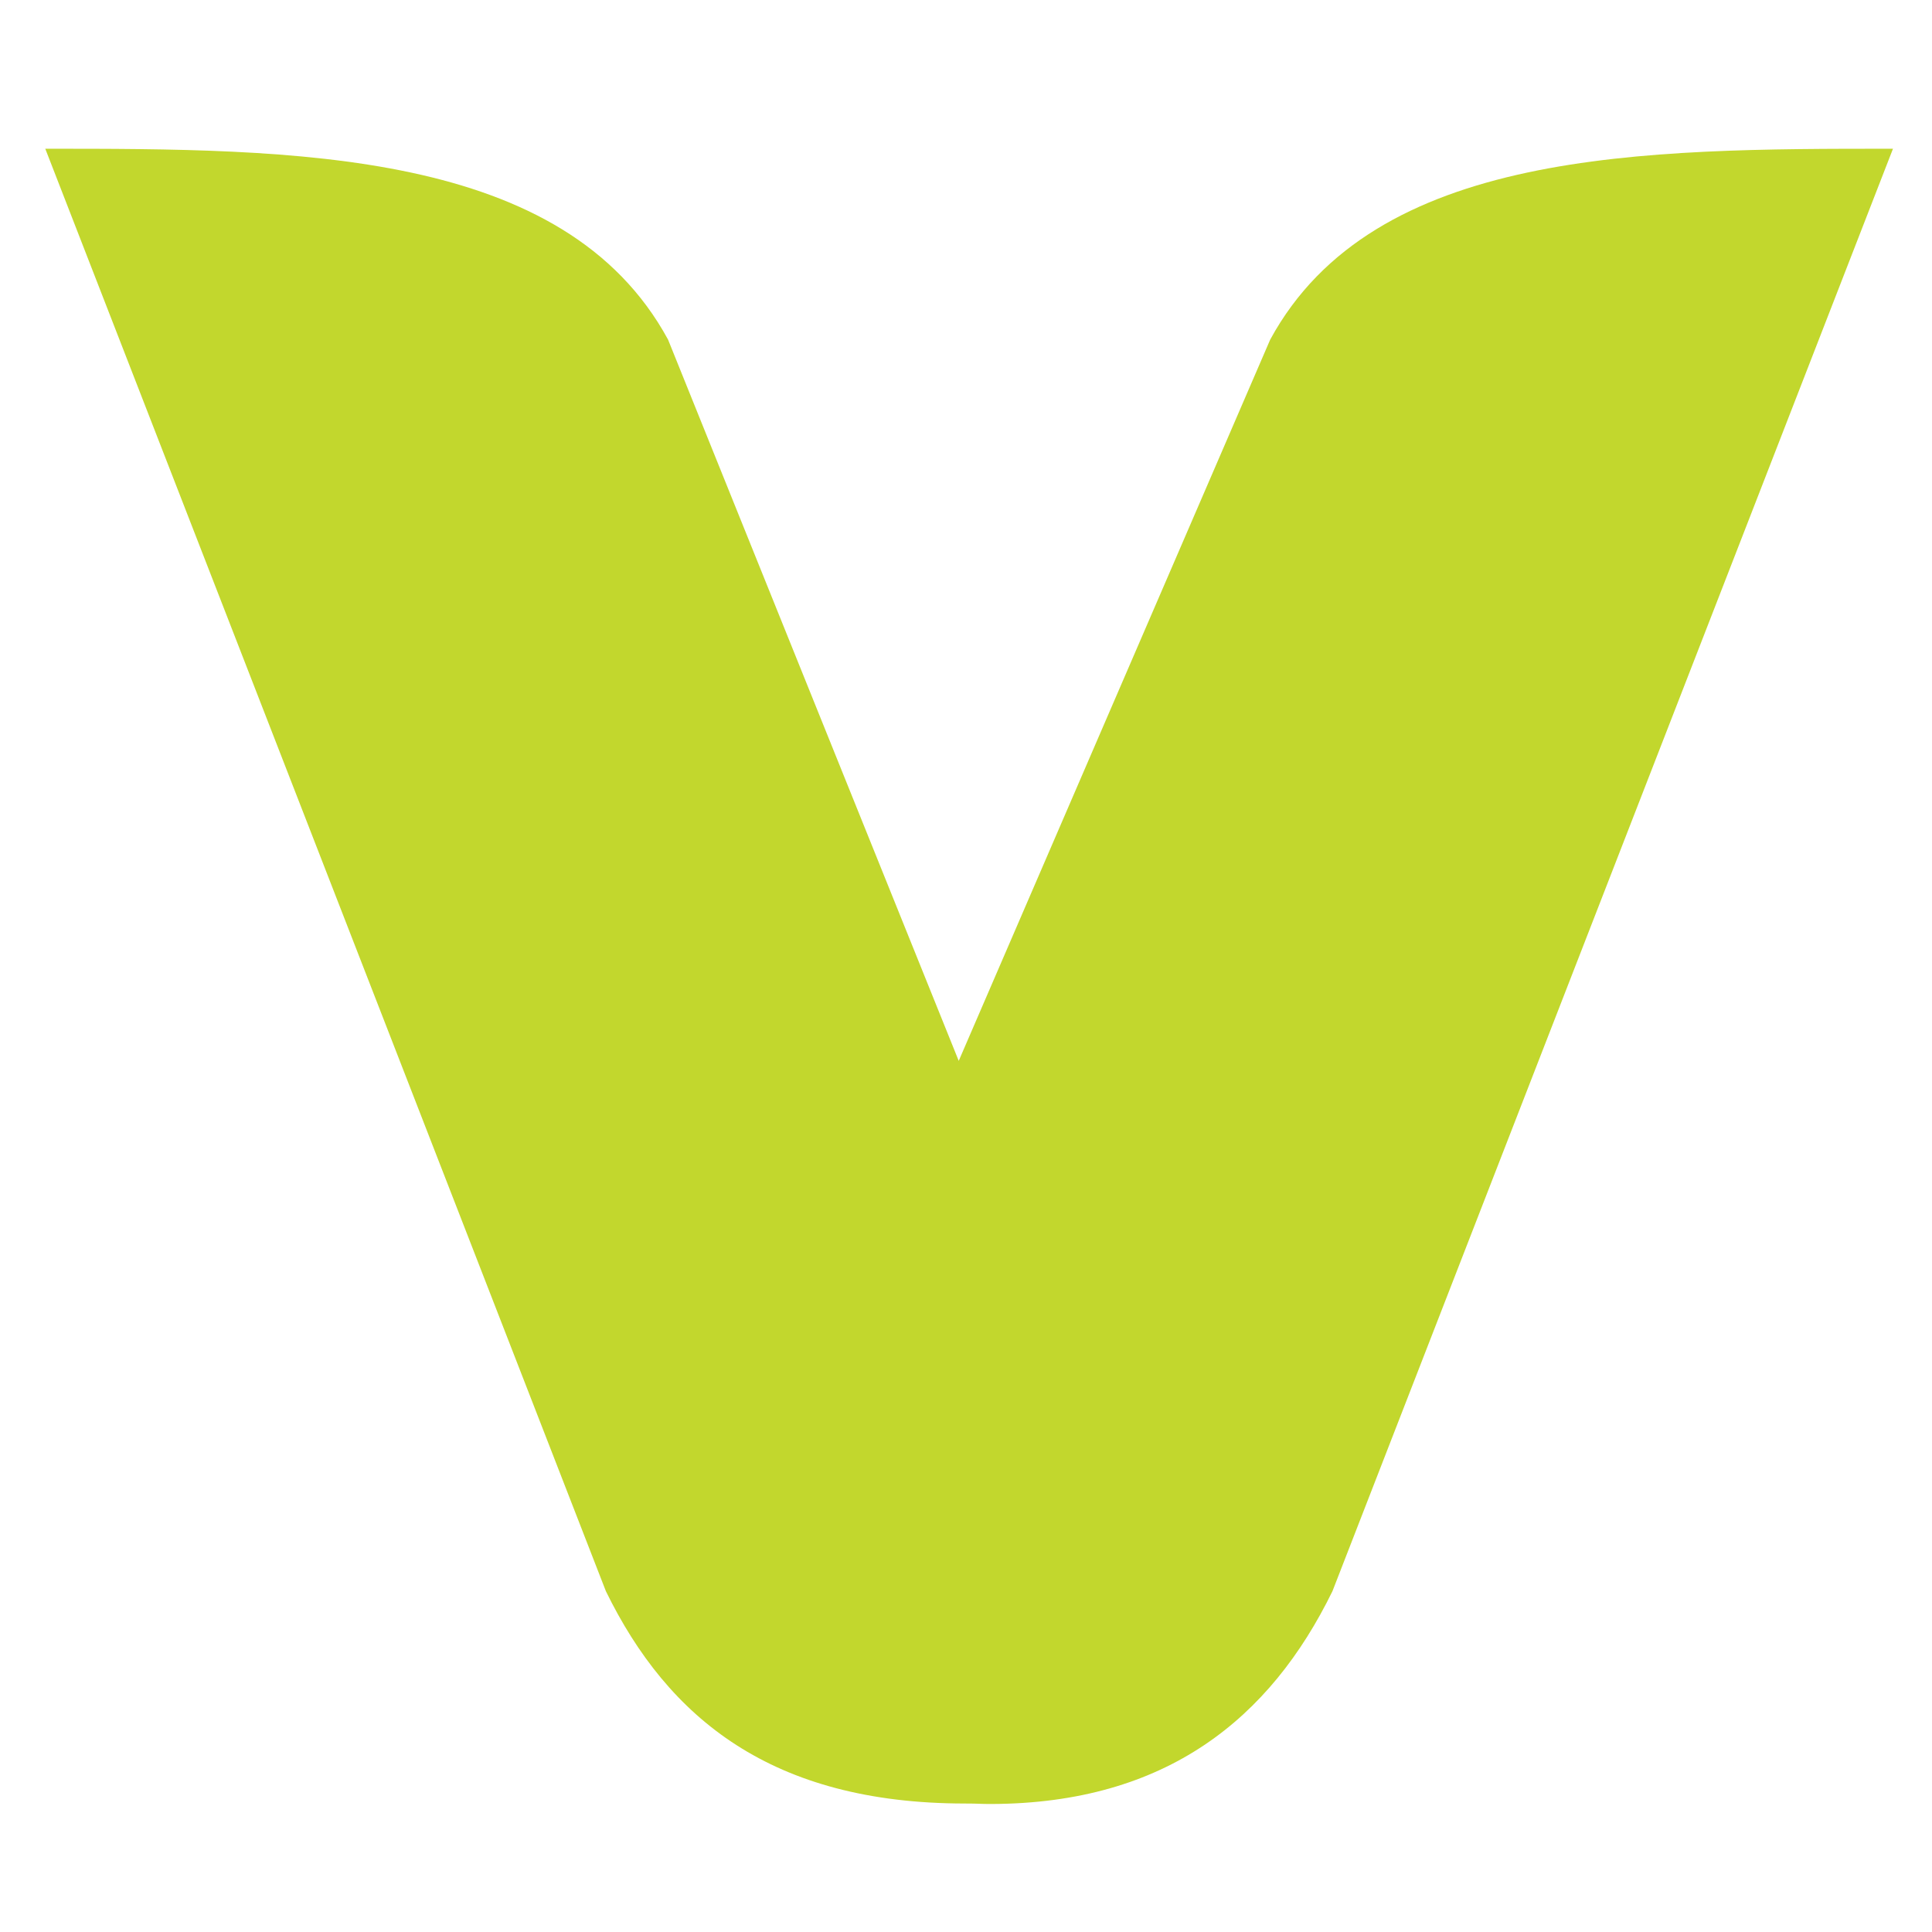
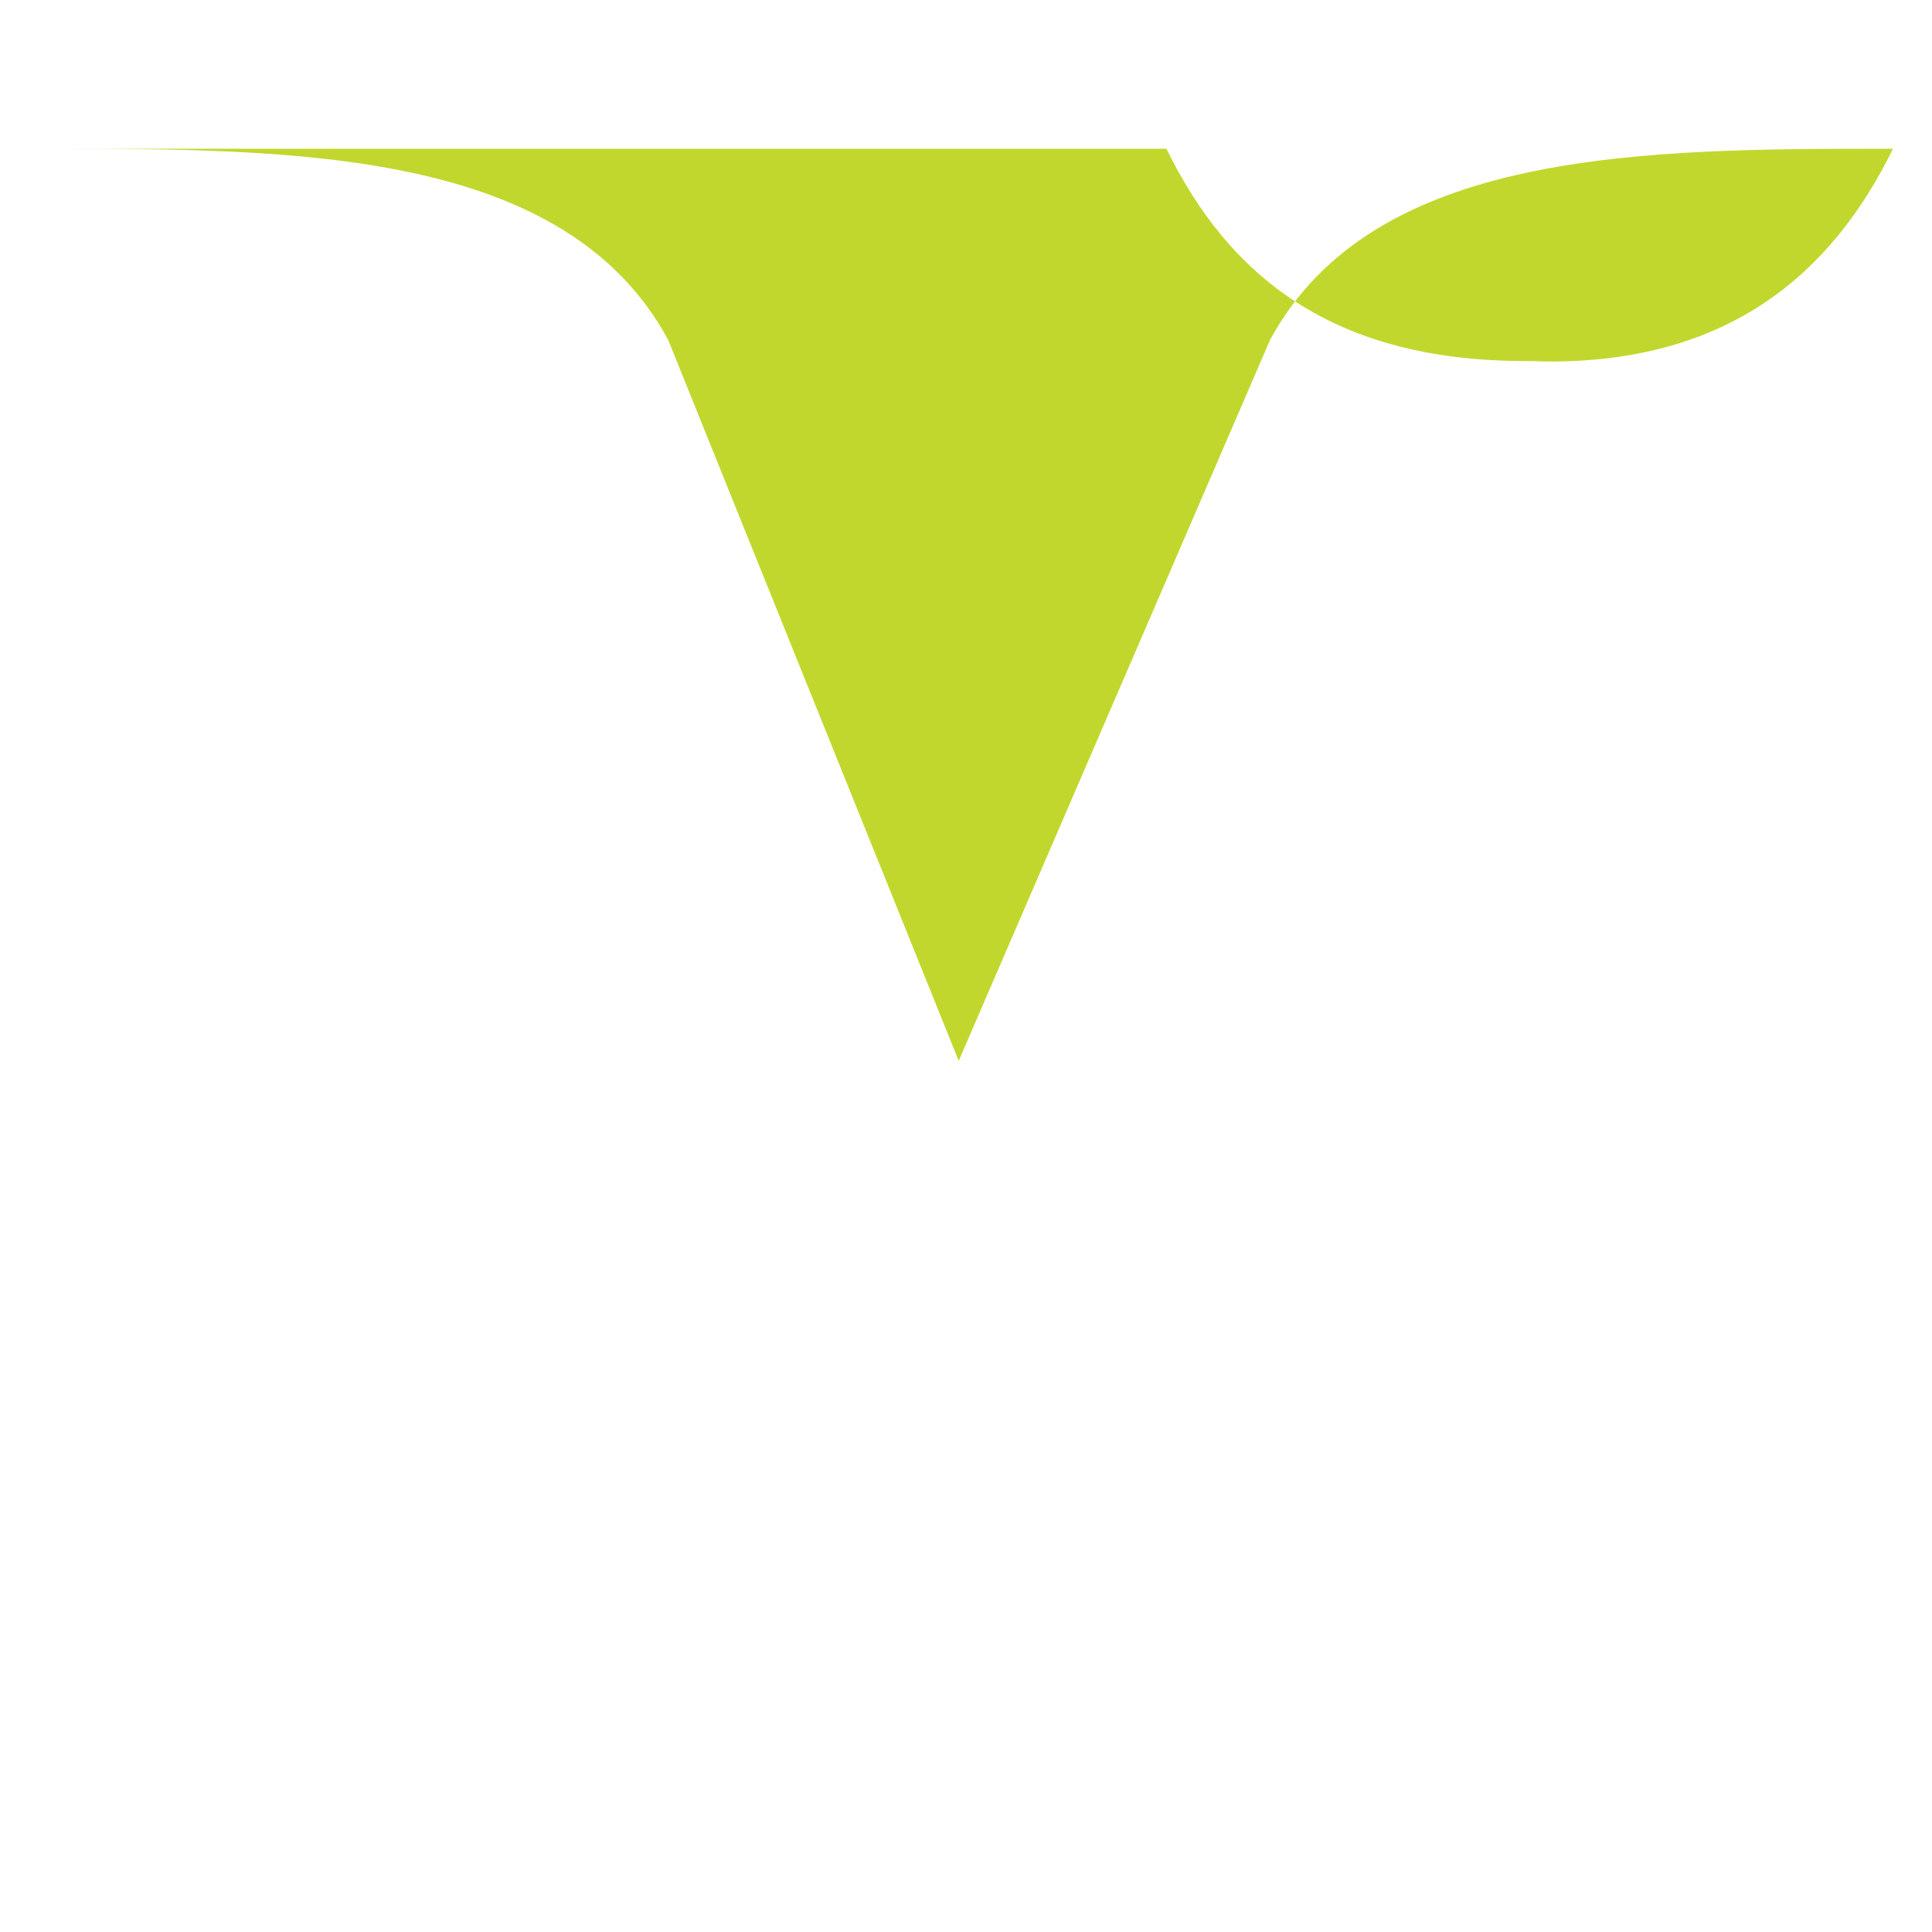
<svg xmlns="http://www.w3.org/2000/svg" width="24.706mm" height="24.706mm" viewBox="0 0 24.706 24.706" version="1.1" id="svg8">
  <defs id="defs2" />
-   <path id="path828" d="m 0.579,1.902 c 3.186,0 6.637,0 7.964,2.441 L 12.26,13.566 16.243,4.343 c 1.327,-2.441 4.779,-2.441 7.964,-2.441 L 17.039,20.348 c -0.796,1.628 -2.124,2.713 -4.36,2.721 -0.153,5.7e-4 -0.153,-0.006 -0.343,-0.006 -2.464,-0.002 -3.792,-1.087 -4.588,-2.715 z" style="fill:#c2d72d;fill-opacity:1;stroke:none;stroke-width:0.268px;stroke-linecap:butt;stroke-linejoin:miter;stroke-opacity:1" />
+   <path id="path828" d="m 0.579,1.902 c 3.186,0 6.637,0 7.964,2.441 L 12.26,13.566 16.243,4.343 c 1.327,-2.441 4.779,-2.441 7.964,-2.441 c -0.796,1.628 -2.124,2.713 -4.36,2.721 -0.153,5.7e-4 -0.153,-0.006 -0.343,-0.006 -2.464,-0.002 -3.792,-1.087 -4.588,-2.715 z" style="fill:#c2d72d;fill-opacity:1;stroke:none;stroke-width:0.268px;stroke-linecap:butt;stroke-linejoin:miter;stroke-opacity:1" />
</svg>